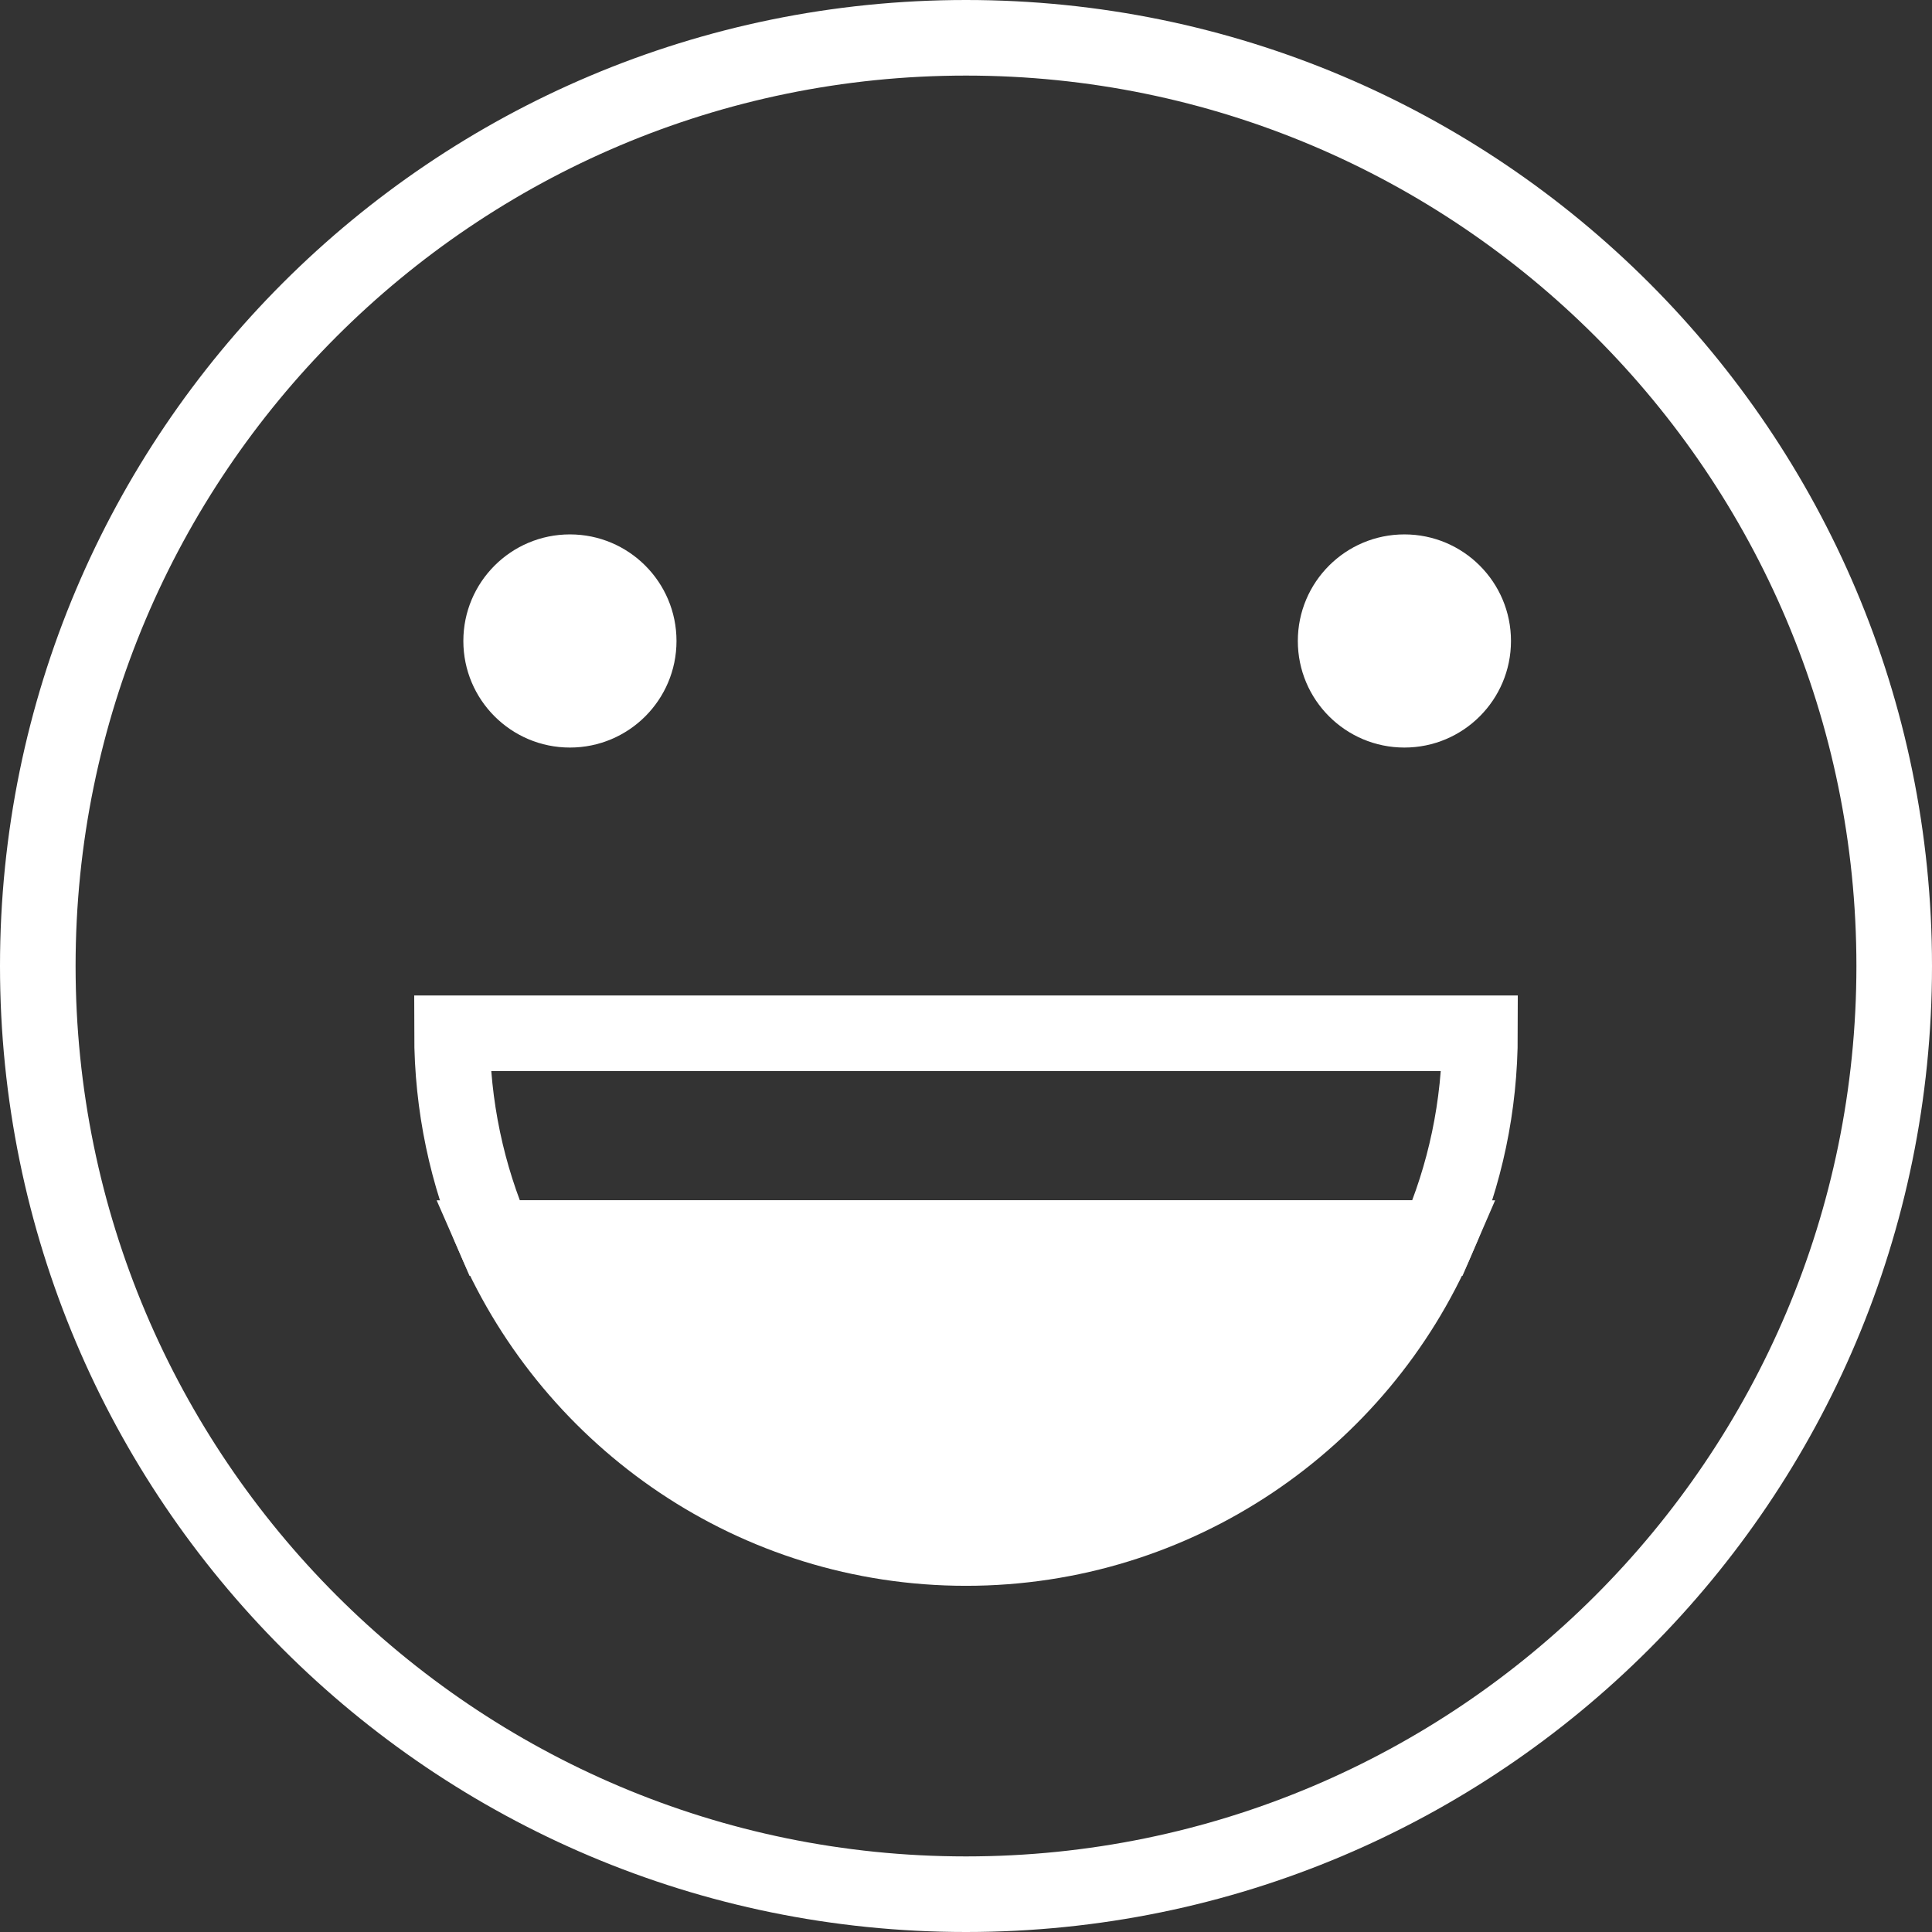
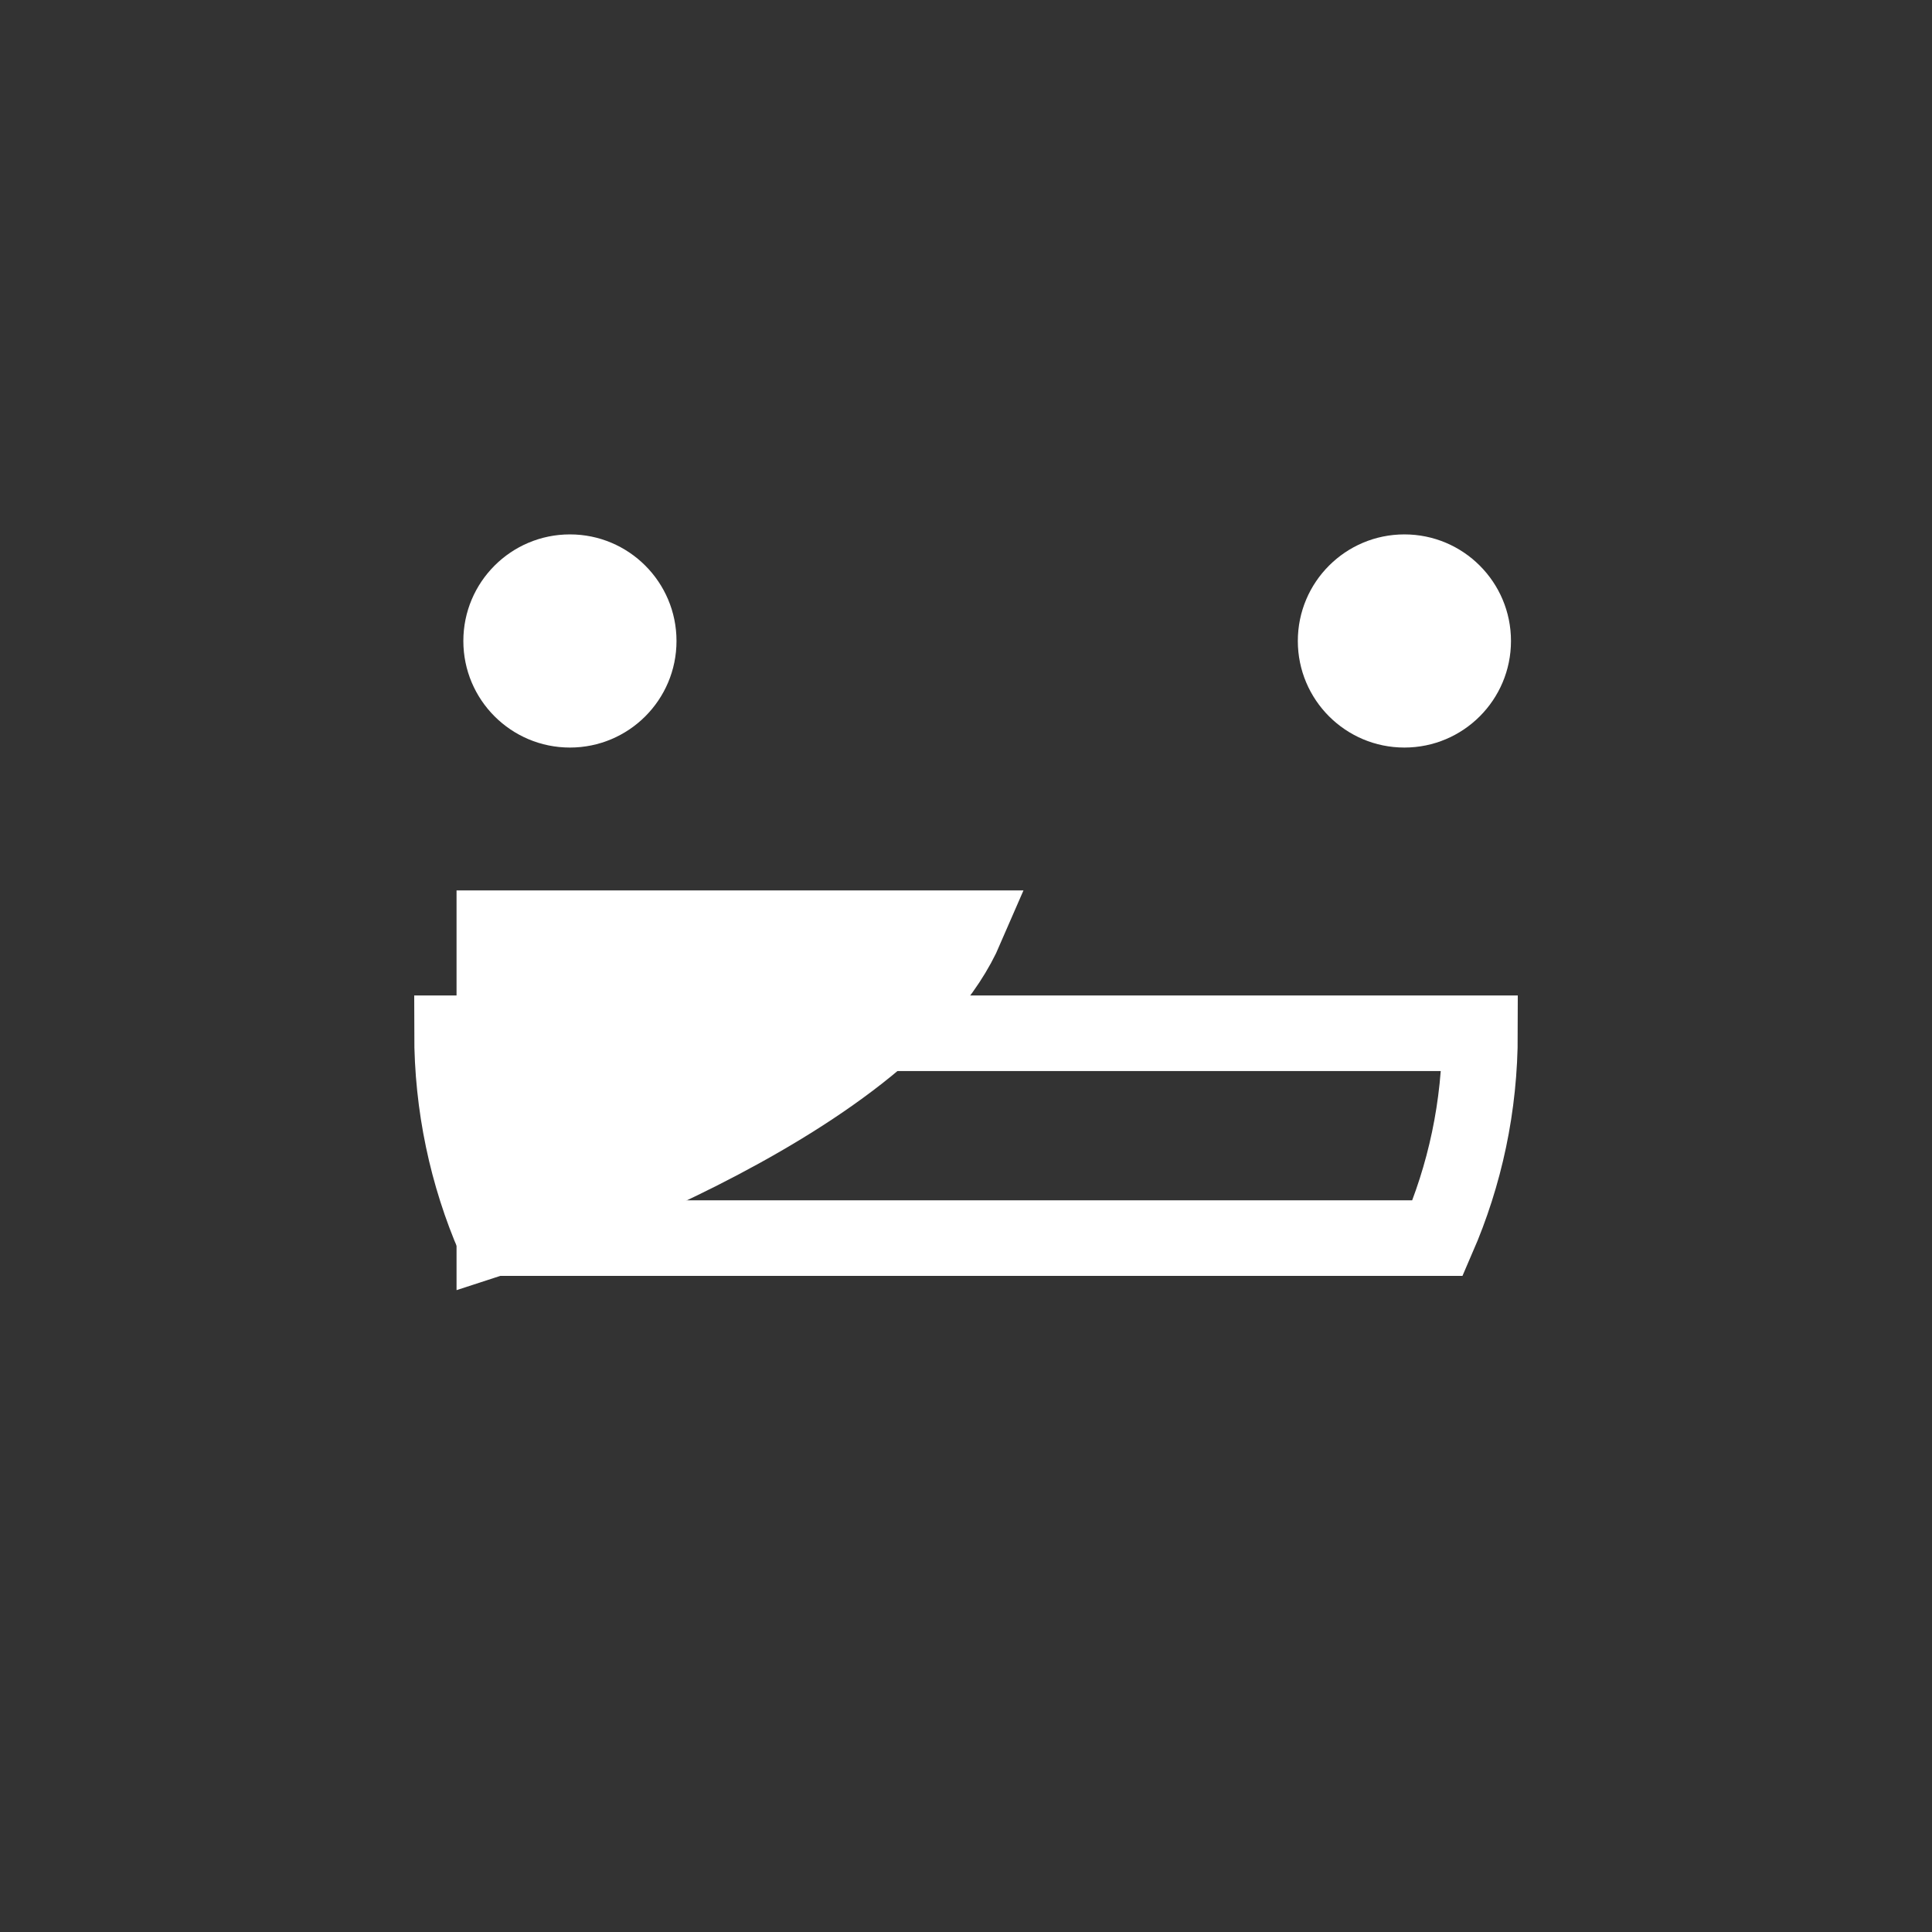
<svg xmlns="http://www.w3.org/2000/svg" id="Layer_1" data-name="Layer 1" viewBox="0 0 25.56 25.56">
  <rect x="0" y="0" width="25.56" height="25.56" fill="#333333" stroke="none" />
  <defs>
    <style>
      .cls-1 {
        fill: none;
      }

      .cls-1, .cls-2 {
        stroke: #fff;
        stroke-miterlimit: 10;
      }

      .cls-3, .cls-2 {
        fill: #fff;
      }
    </style>
  </defs>
-   <path class="cls-3" d="M12.78,1c6.5,0,11.78,5.28,11.78,11.78s-5.28,11.78-11.78,11.78S1,19.28,1,12.78,6.28,1,12.78,1M12.78,0C5.72,0,0,5.72,0,12.78s5.72,12.78,12.78,12.78,12.78-5.72,12.78-12.78S19.84,0,12.78,0h0Z" />
  <circle class="cls-3" cx="18.58" cy="8.48" r="1.41" />
  <circle class="cls-3" cx="7.54" cy="8.48" r="1.41" />
  <path class="cls-1" d="M19.58,13.67H5.98c0,.96.2,1.88.56,2.71h12.48c.36-.83.56-1.74.56-2.71Z" />
-   <path class="cls-2" d="M6.54,16.38c1.05,2.41,3.45,4.1,6.24,4.1s5.2-1.69,6.24-4.1H6.54Z" />
+   <path class="cls-2" d="M6.54,16.38s5.2-1.69,6.24-4.1H6.54Z" />
</svg>